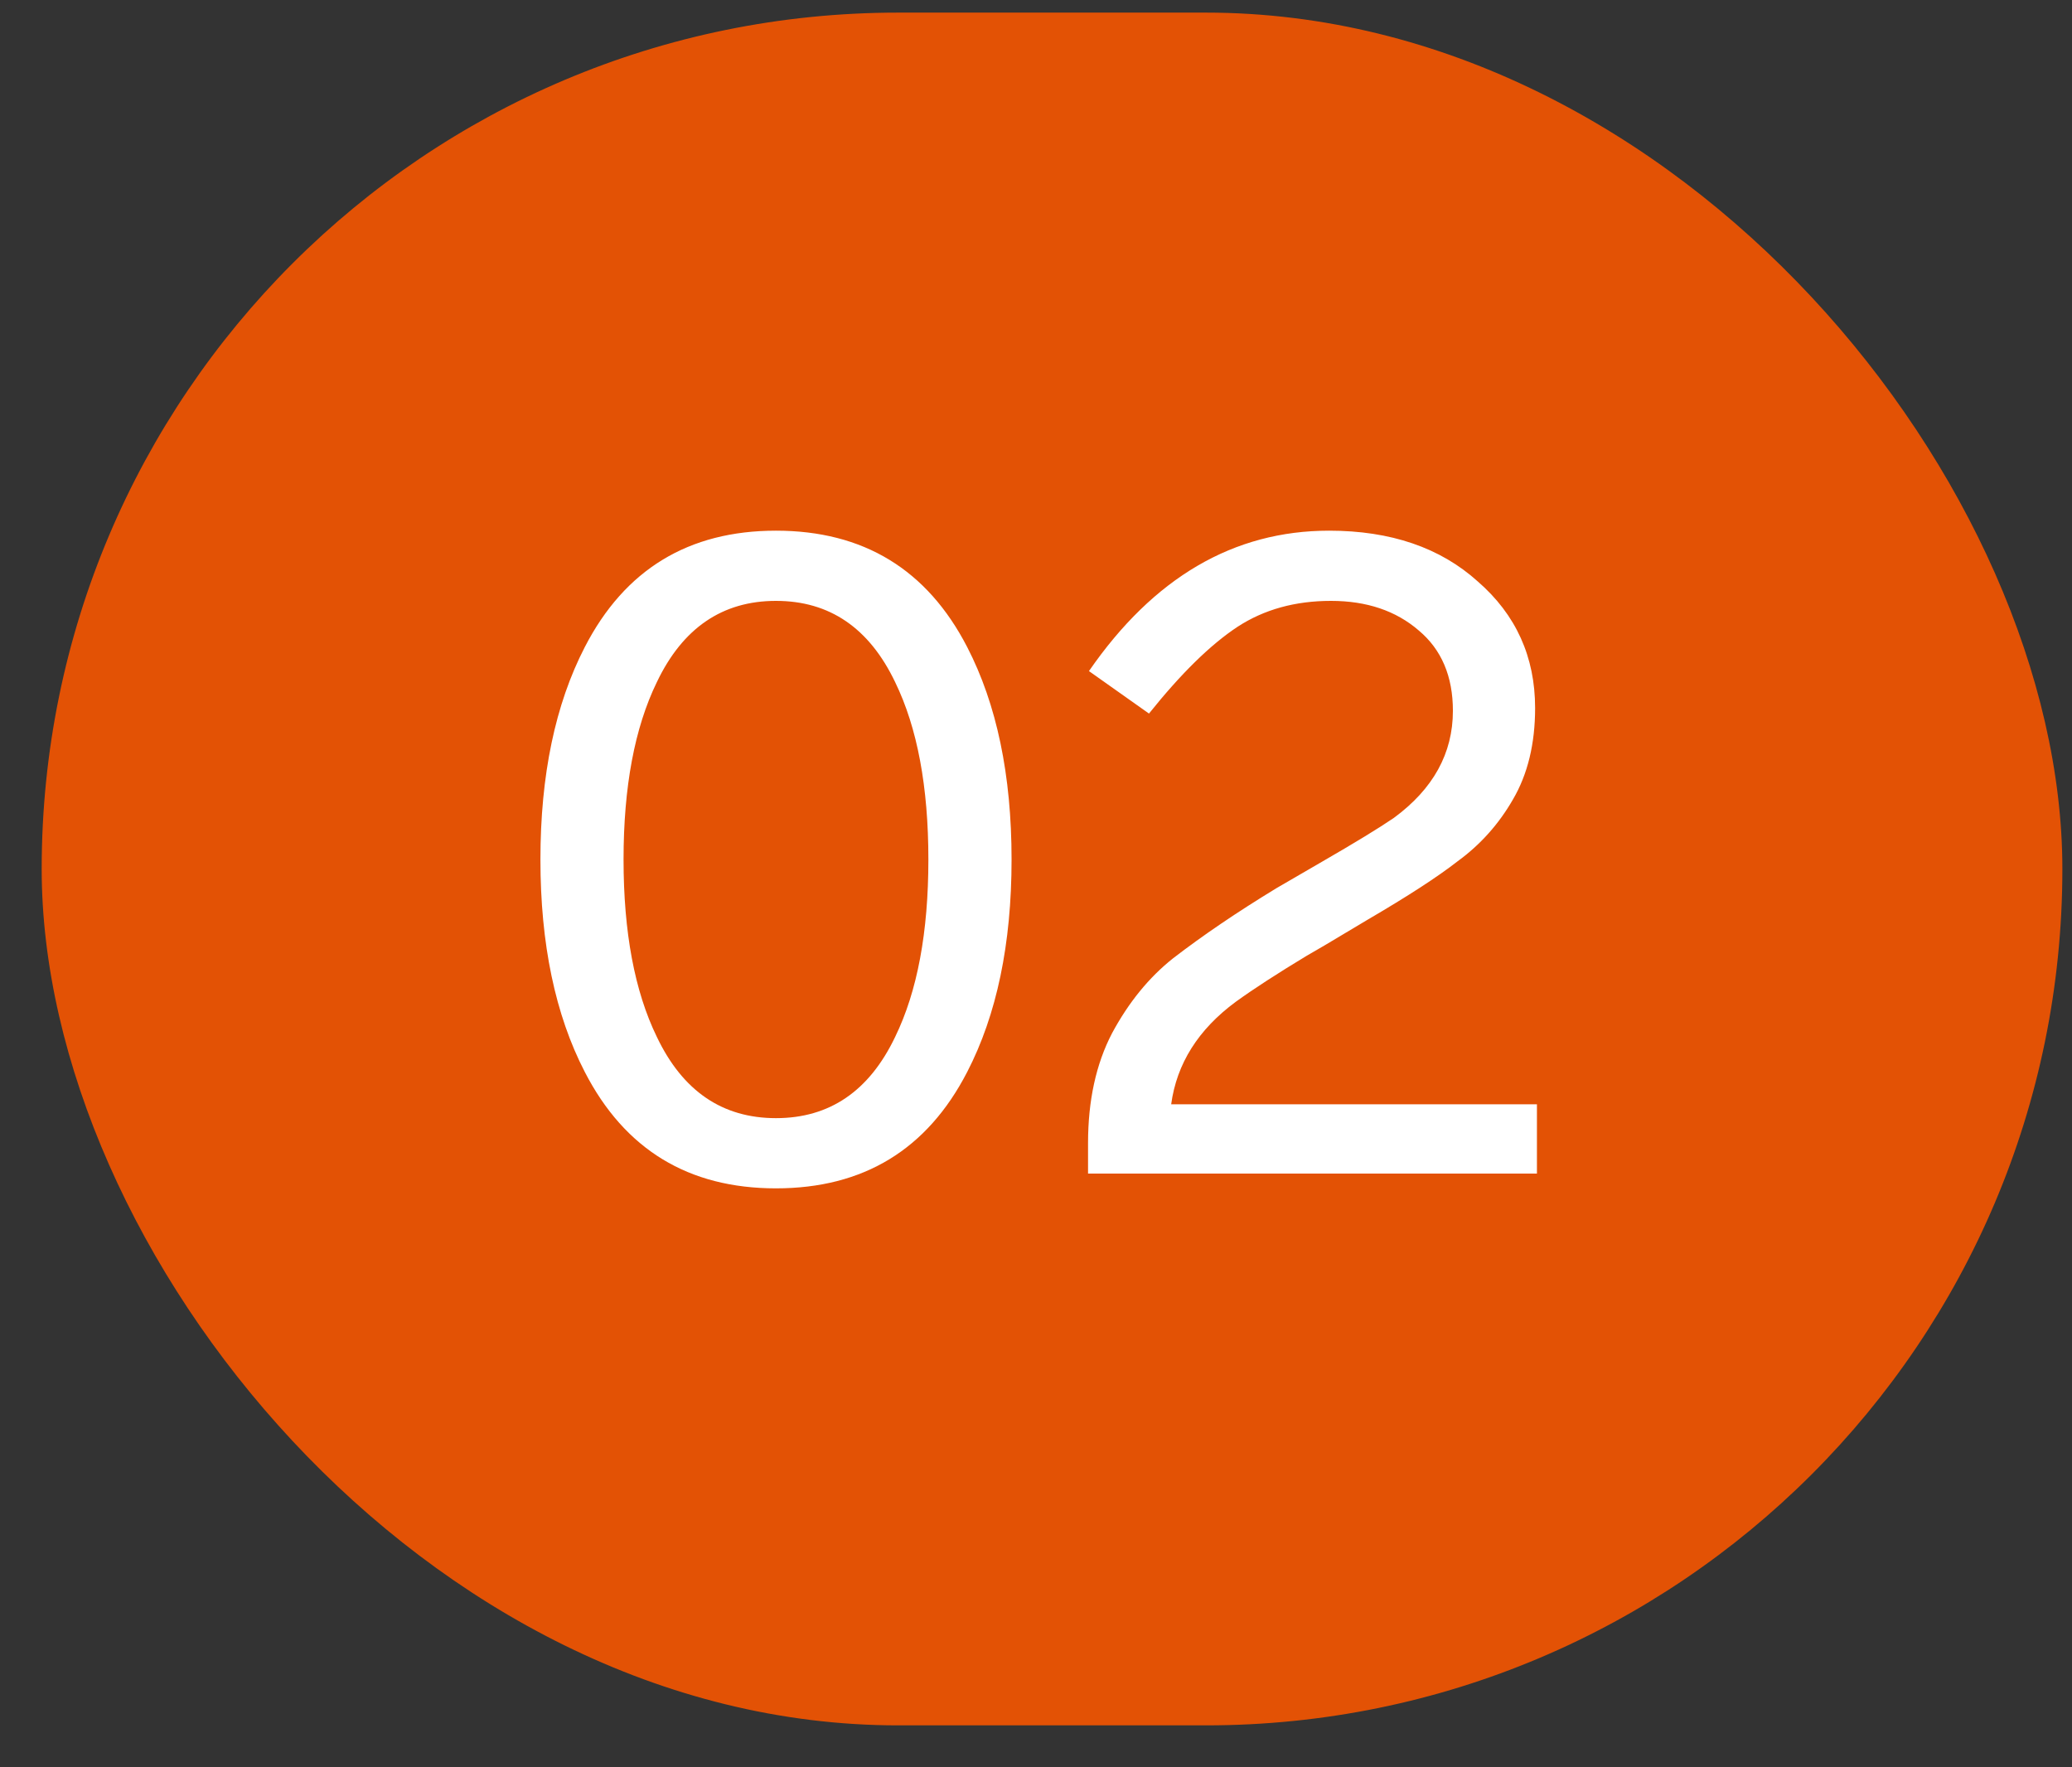
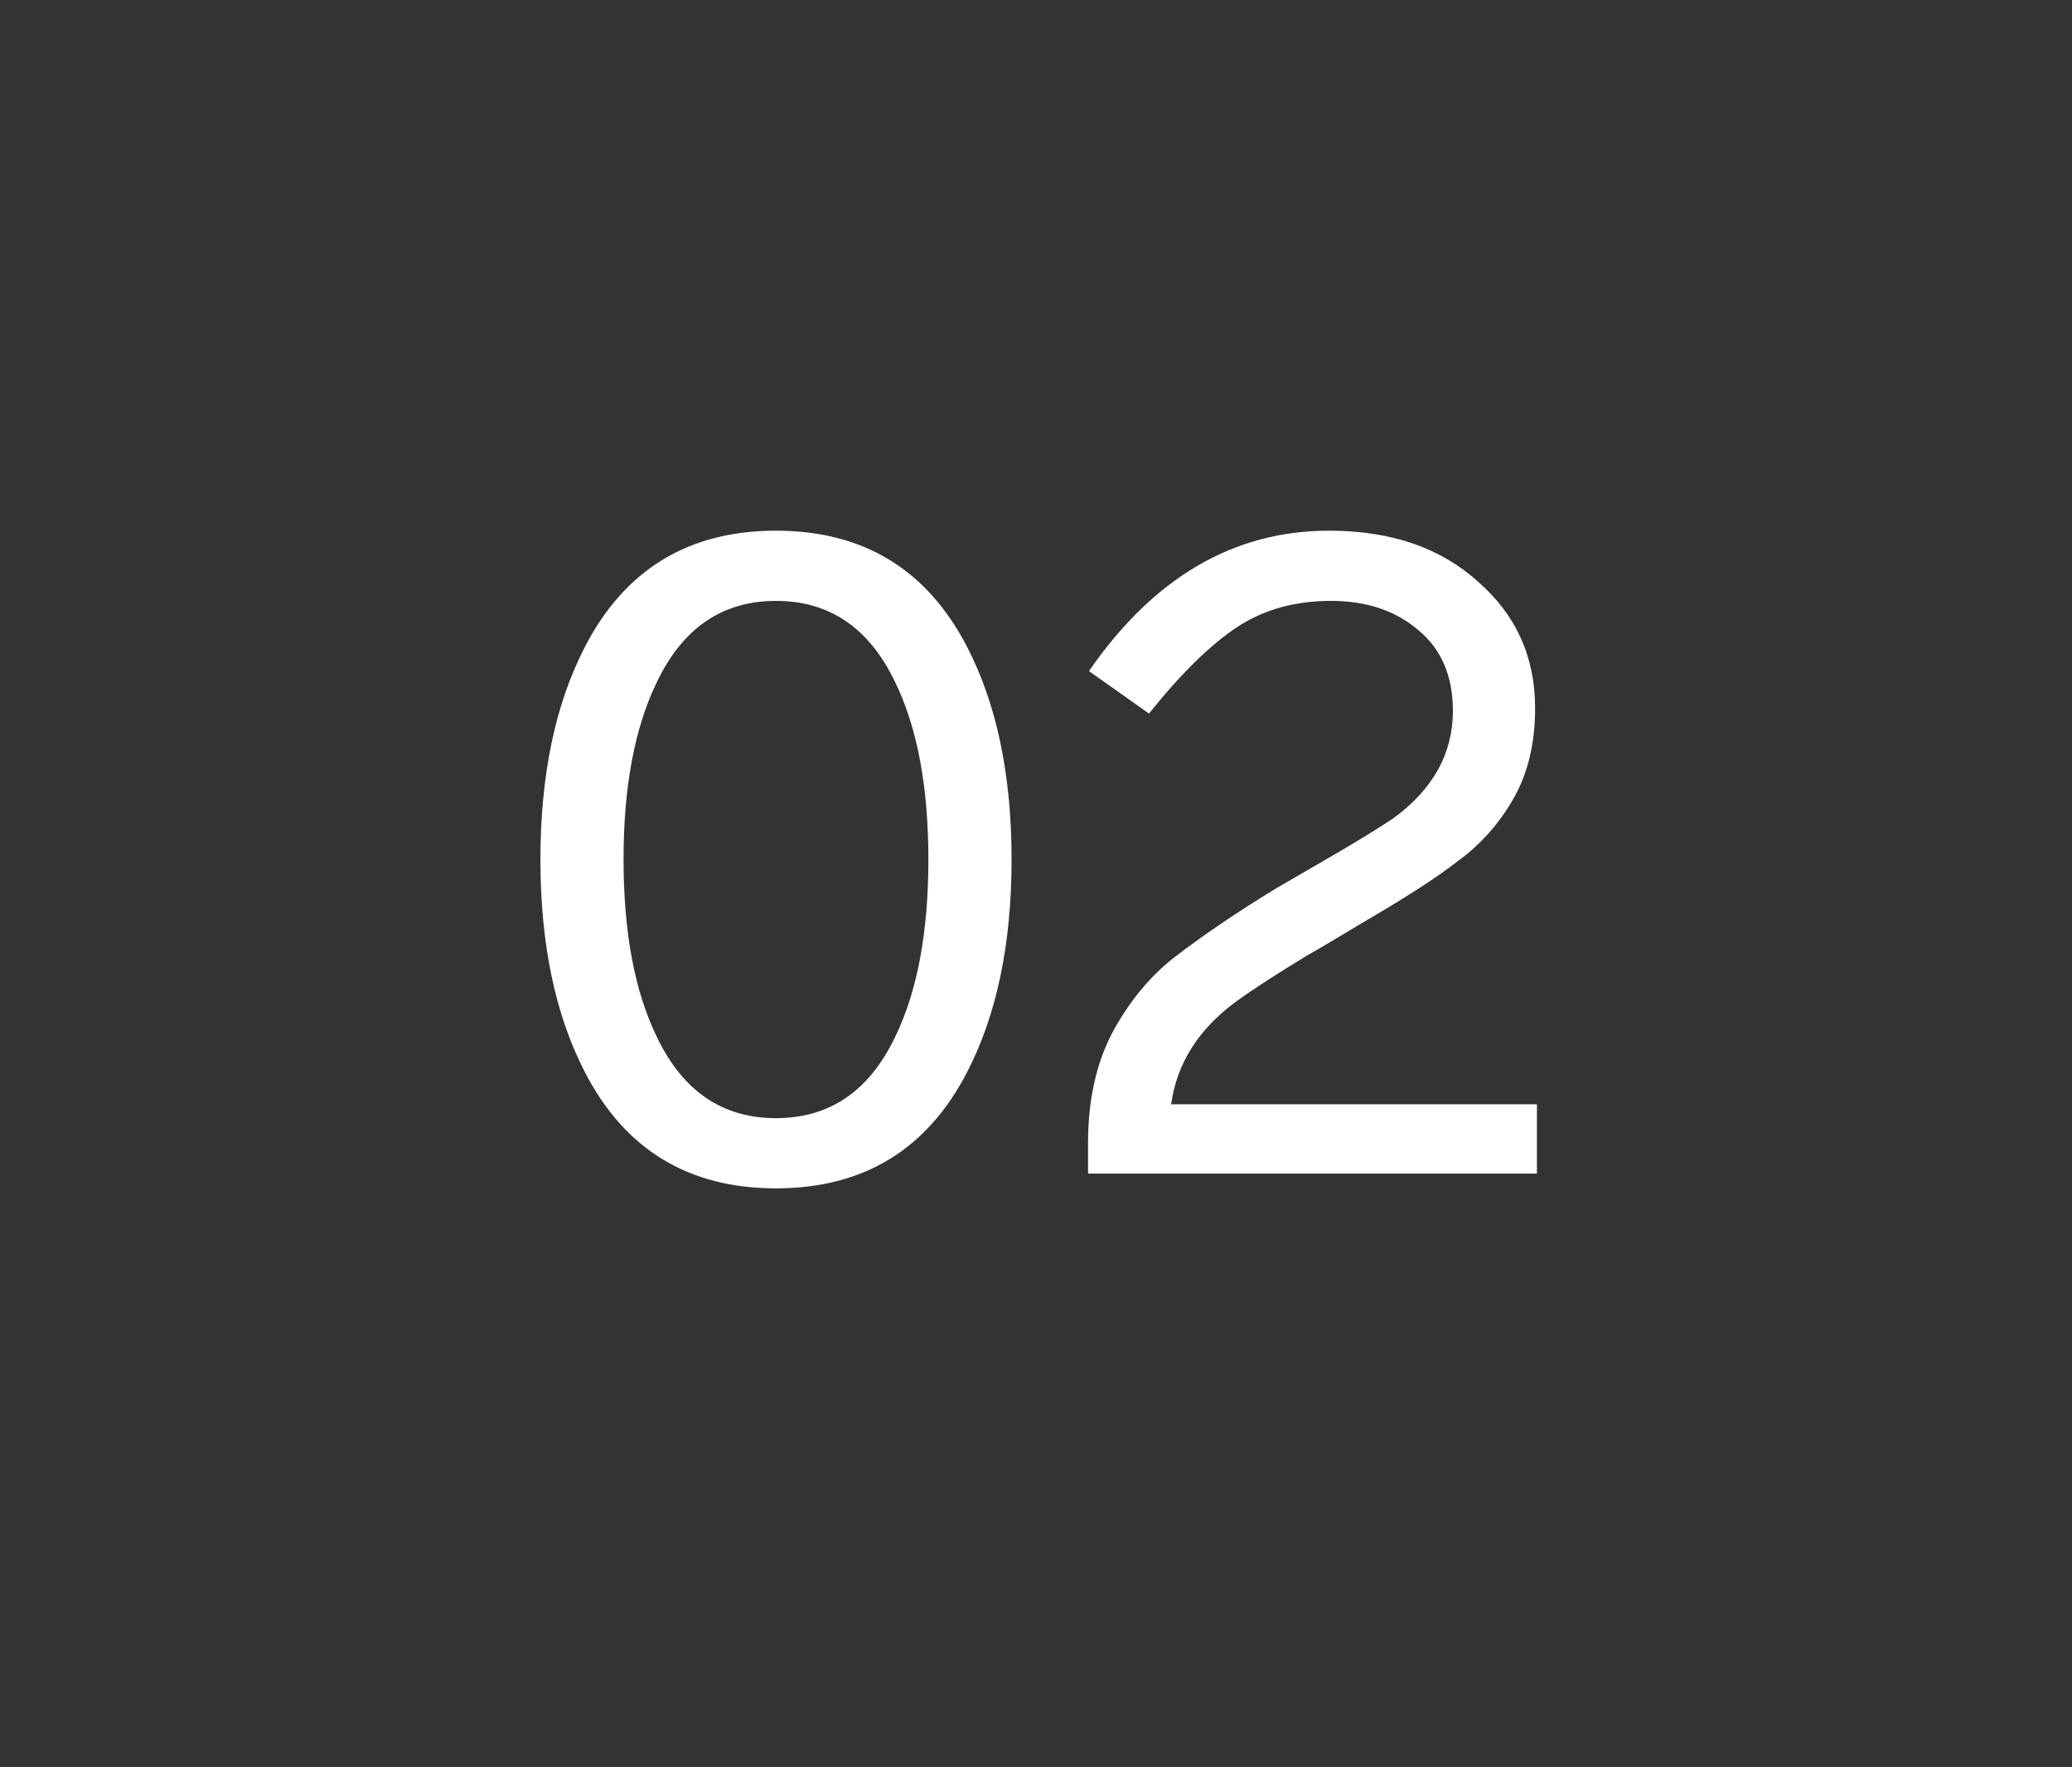
<svg xmlns="http://www.w3.org/2000/svg" width="34" height="29" viewBox="0 0 34 29" fill="none">
  <rect x="0" y="0" width="34" height="29" fill="#333333" stroke="none" />
-   <rect x="0.684" y="0.207" width="33.158" height="28.105" rx="14.053" fill="#E35205" />
  <path d="M15.871 10.618C16.356 11.558 16.599 12.72 16.599 14.104C16.599 15.489 16.356 16.651 15.871 17.59C15.214 18.864 14.168 19.5 12.733 19.5C11.298 19.5 10.252 18.864 9.596 17.59C9.111 16.651 8.868 15.489 8.868 14.104C8.868 12.72 9.111 11.558 9.596 10.618C10.252 9.345 11.298 8.708 12.733 8.708C14.168 8.708 15.214 9.345 15.871 10.618ZM10.778 11.194C10.414 11.942 10.232 12.912 10.232 14.104C10.232 15.296 10.414 16.267 10.778 17.014C11.202 17.904 11.854 18.348 12.733 18.348C13.613 18.348 14.264 17.904 14.689 17.014C15.053 16.267 15.234 15.296 15.234 14.104C15.234 12.912 15.053 11.942 14.689 11.194C14.264 10.305 13.613 9.86 12.733 9.86C11.854 9.86 11.202 10.305 10.778 11.194ZM19.218 18.121H25.22V19.258H17.854V18.758C17.854 18.06 17.985 17.459 18.248 16.954C18.52 16.448 18.854 16.039 19.248 15.726C19.733 15.352 20.299 14.968 20.946 14.574L21.704 14.134C22.229 13.831 22.618 13.594 22.871 13.422C23.518 12.947 23.841 12.361 23.841 11.664C23.841 11.098 23.654 10.658 23.28 10.345C22.906 10.022 22.426 9.86 21.84 9.86C21.254 9.86 20.744 10.001 20.309 10.284C19.864 10.577 19.38 11.052 18.854 11.709L17.869 11.012C18.93 9.476 20.244 8.708 21.81 8.708C22.82 8.708 23.634 8.986 24.25 9.542C24.877 10.087 25.19 10.78 25.19 11.618C25.19 12.204 25.069 12.704 24.826 13.119C24.594 13.523 24.291 13.862 23.917 14.134C23.593 14.387 23.103 14.705 22.446 15.089L21.734 15.514L21.446 15.681C20.961 15.974 20.572 16.226 20.279 16.438C19.662 16.893 19.309 17.454 19.218 18.121Z" fill="white" />
</svg>